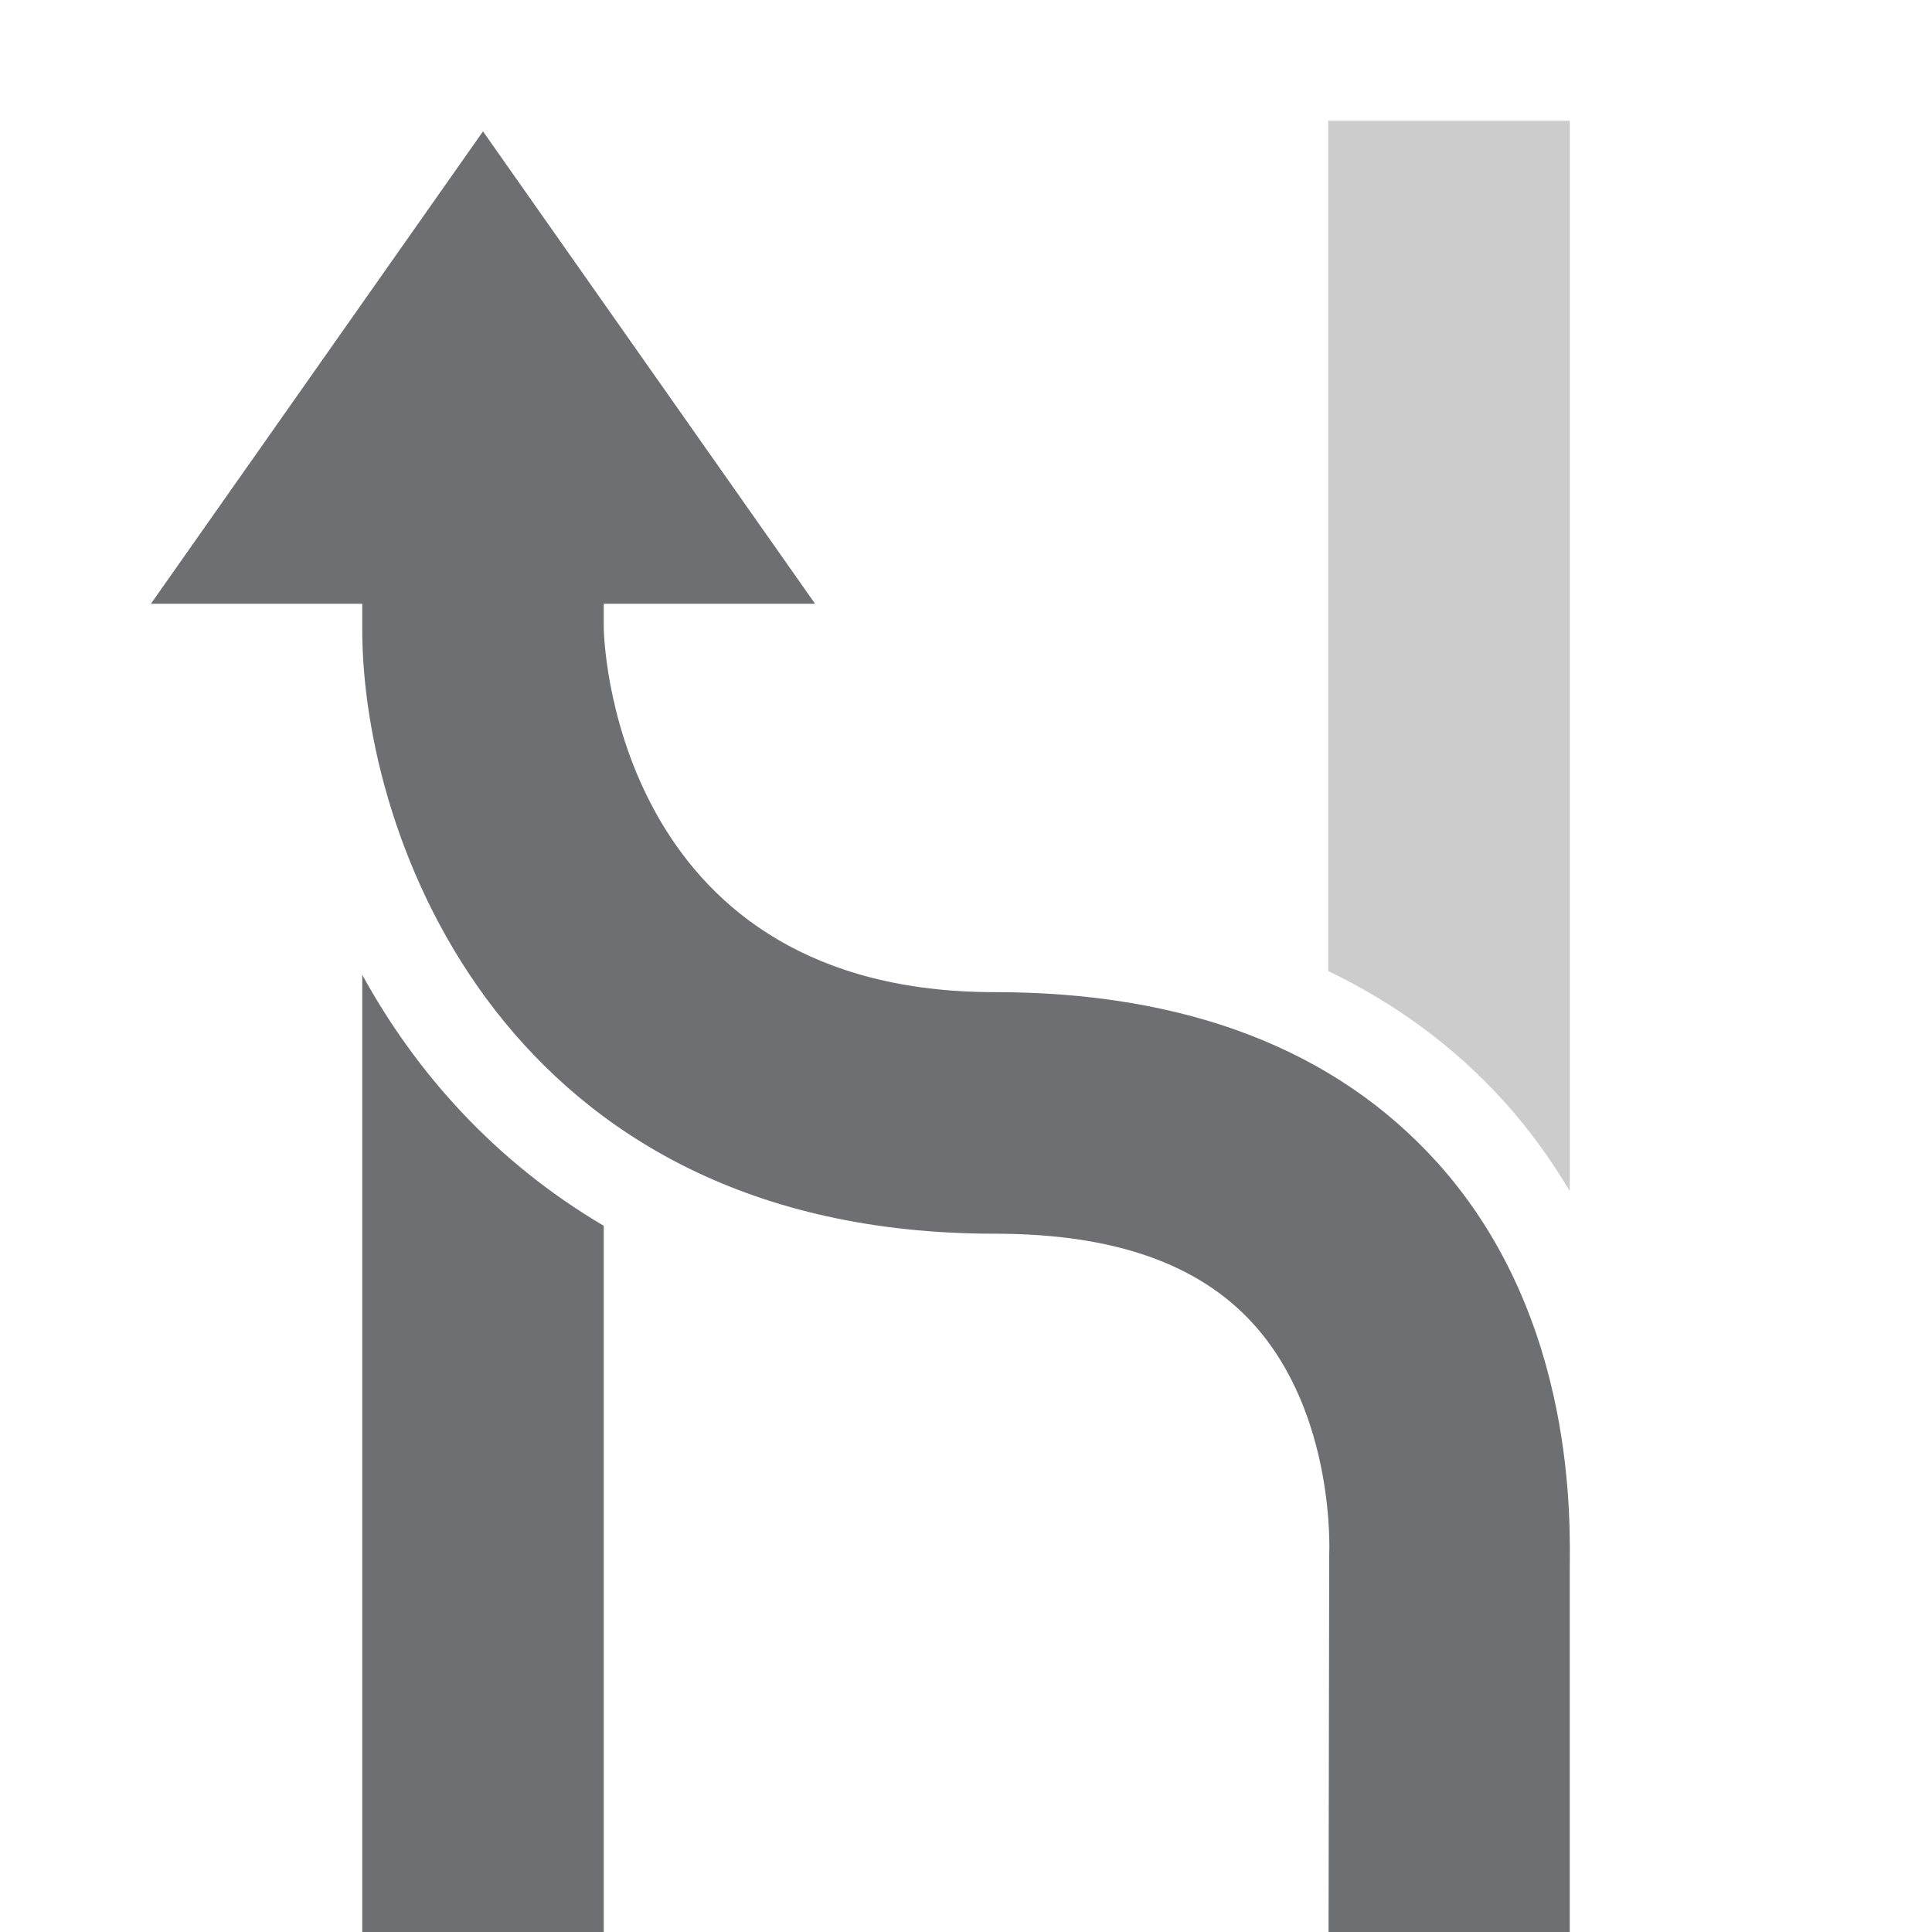
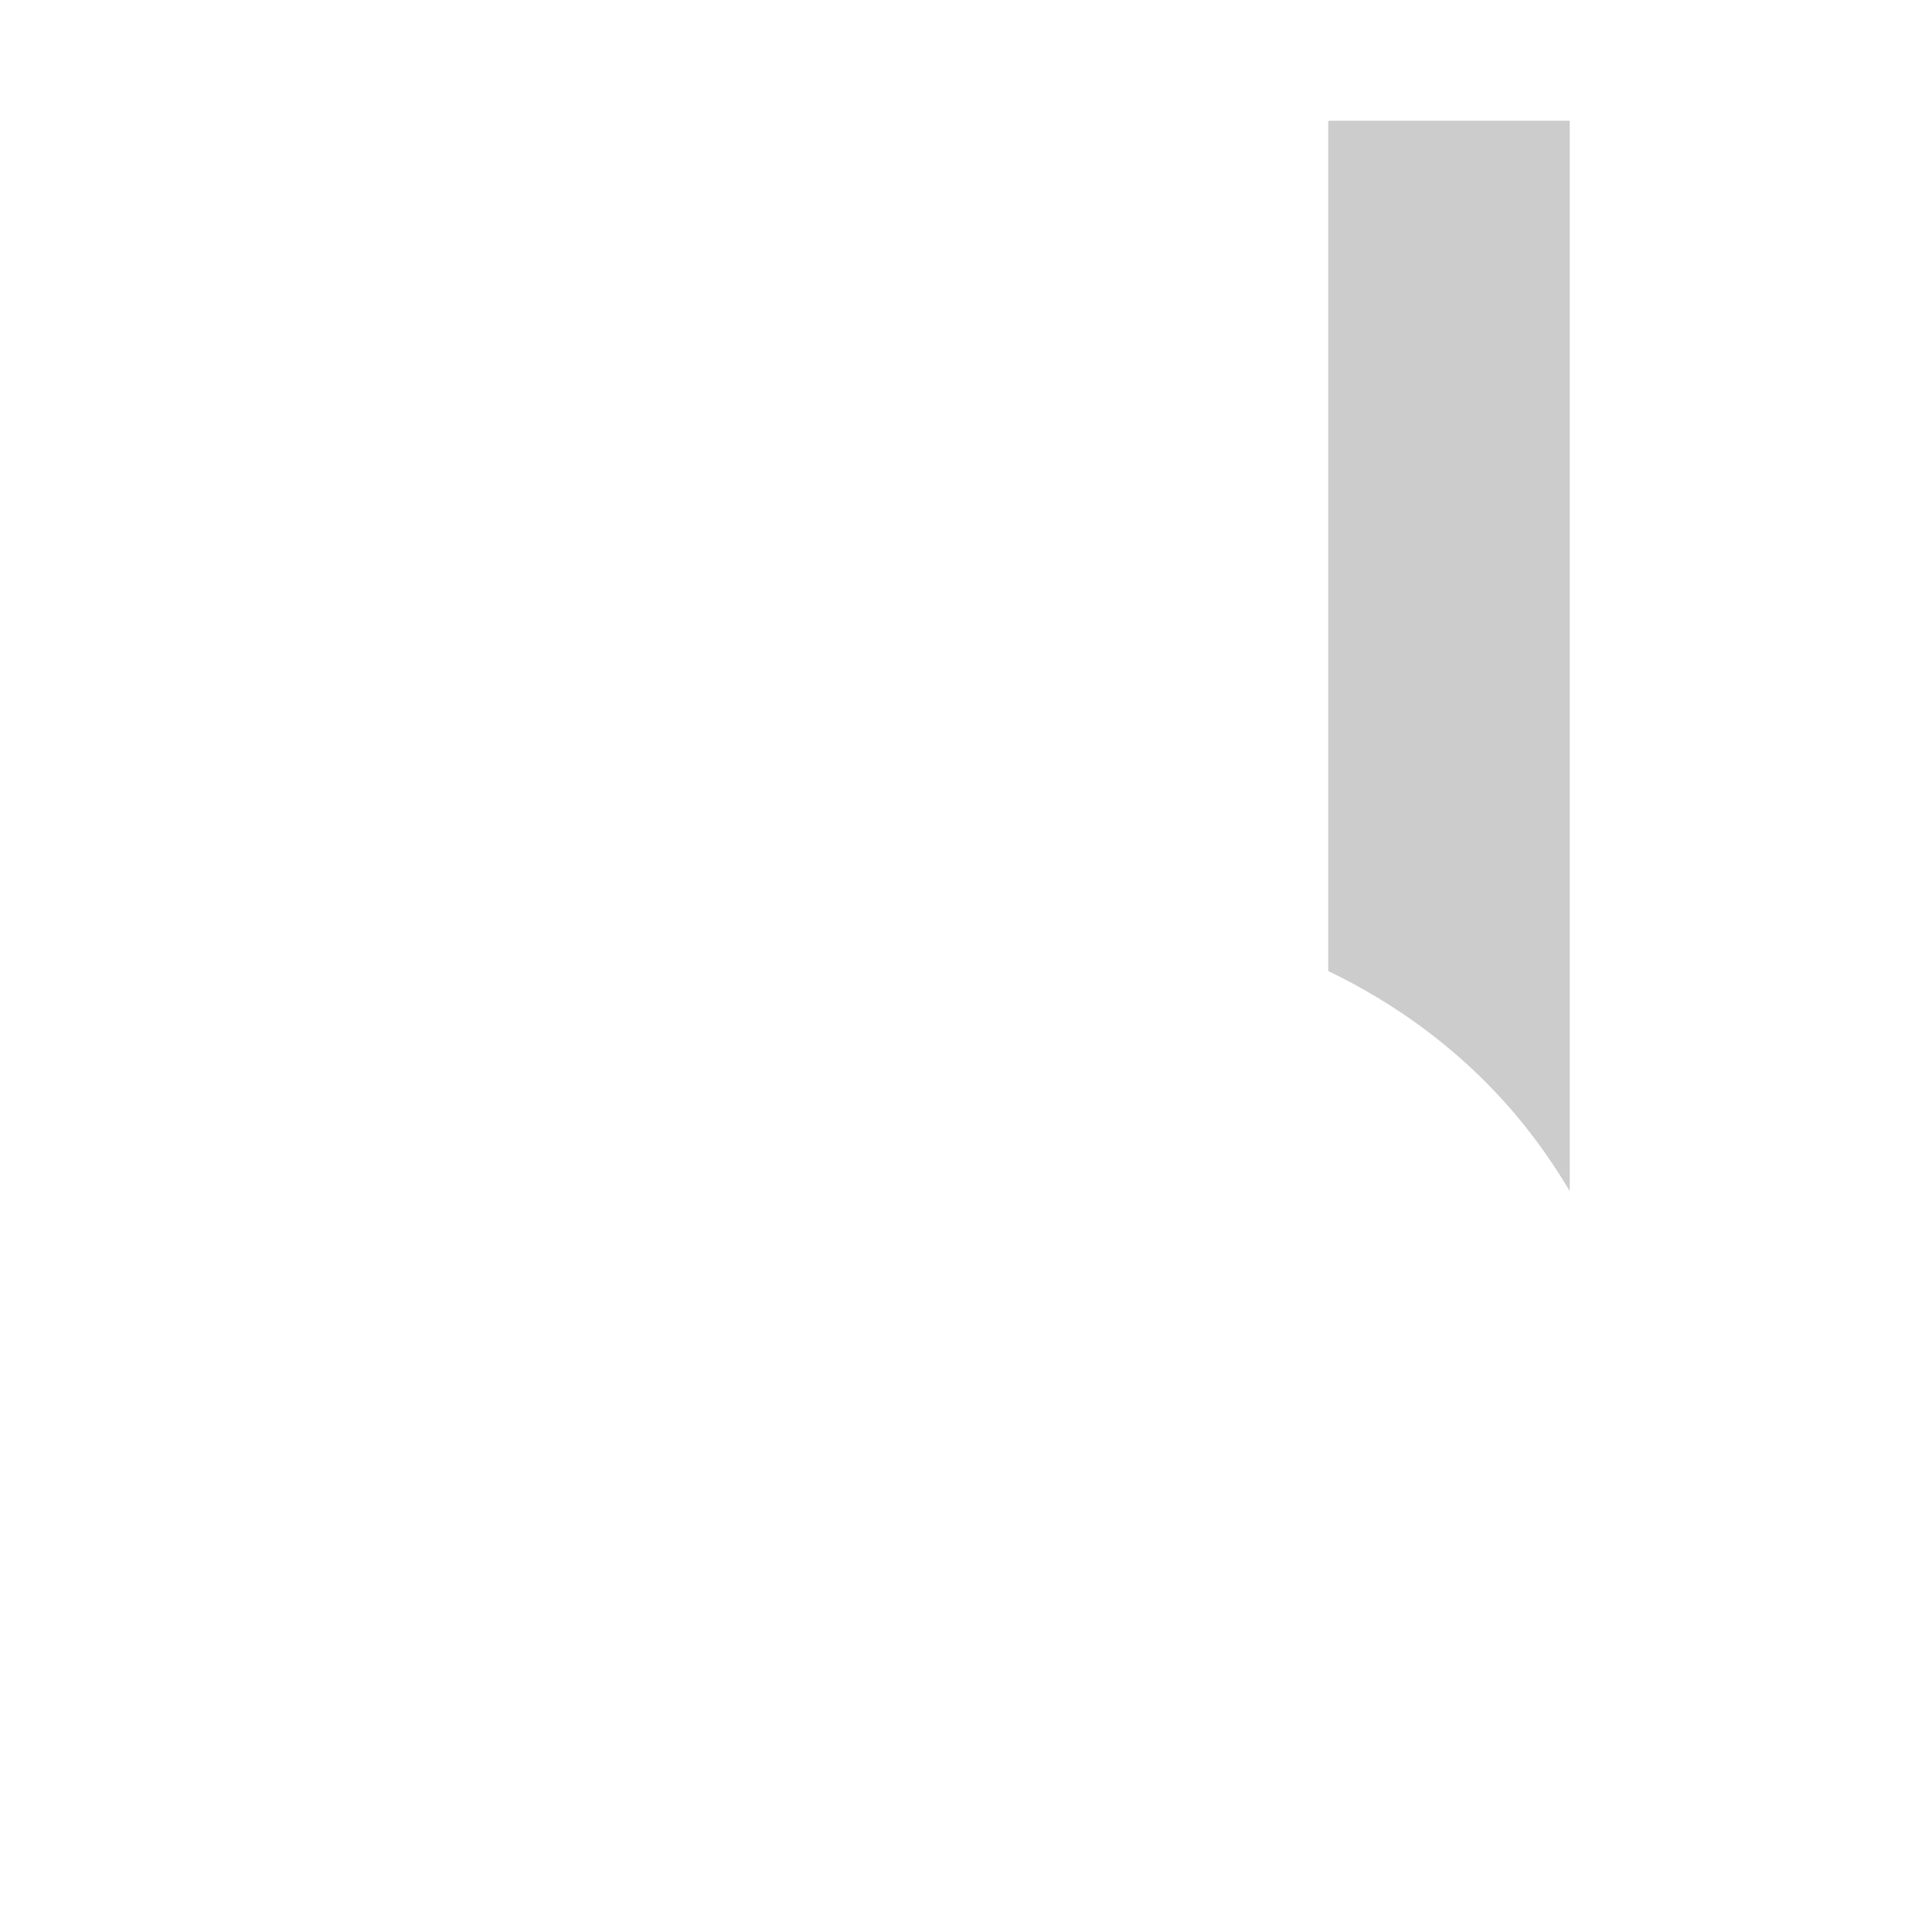
<svg xmlns="http://www.w3.org/2000/svg" version="1.1" id="Icons" x="0px" y="0px" viewBox="0 0 32 32" enable-background="new 0 0 32 32" xml:space="preserve">
-   <path fill="#6E6F72" d="M26,26.024V32h-3.995l0.011-6.261  c0.001-0.009,0.11-2.316-1.268-3.823c-0.899-0.983-2.296-1.482-4.275-1.482  C8.37,20.434,6,13.888,6,10.427V10H2.5L8,2.176L13.5,10H10v0.368  c0,0.558,0.364,6.065,6.473,6.065c3.175,0,5.646,0.95,7.335,2.825  C26.144,21.852,26,25.302,26,26.024z M6,16.146V32h4V20.303  C8.194,19.239,6.884,17.758,6,16.146z" />
  <path fill="#CCCCCC" d="M22,16.083V2h4v17.728c-0.313-0.525-0.669-1.019-1.078-1.473  C24.097,17.339,23.115,16.622,22,16.083z" />
</svg>